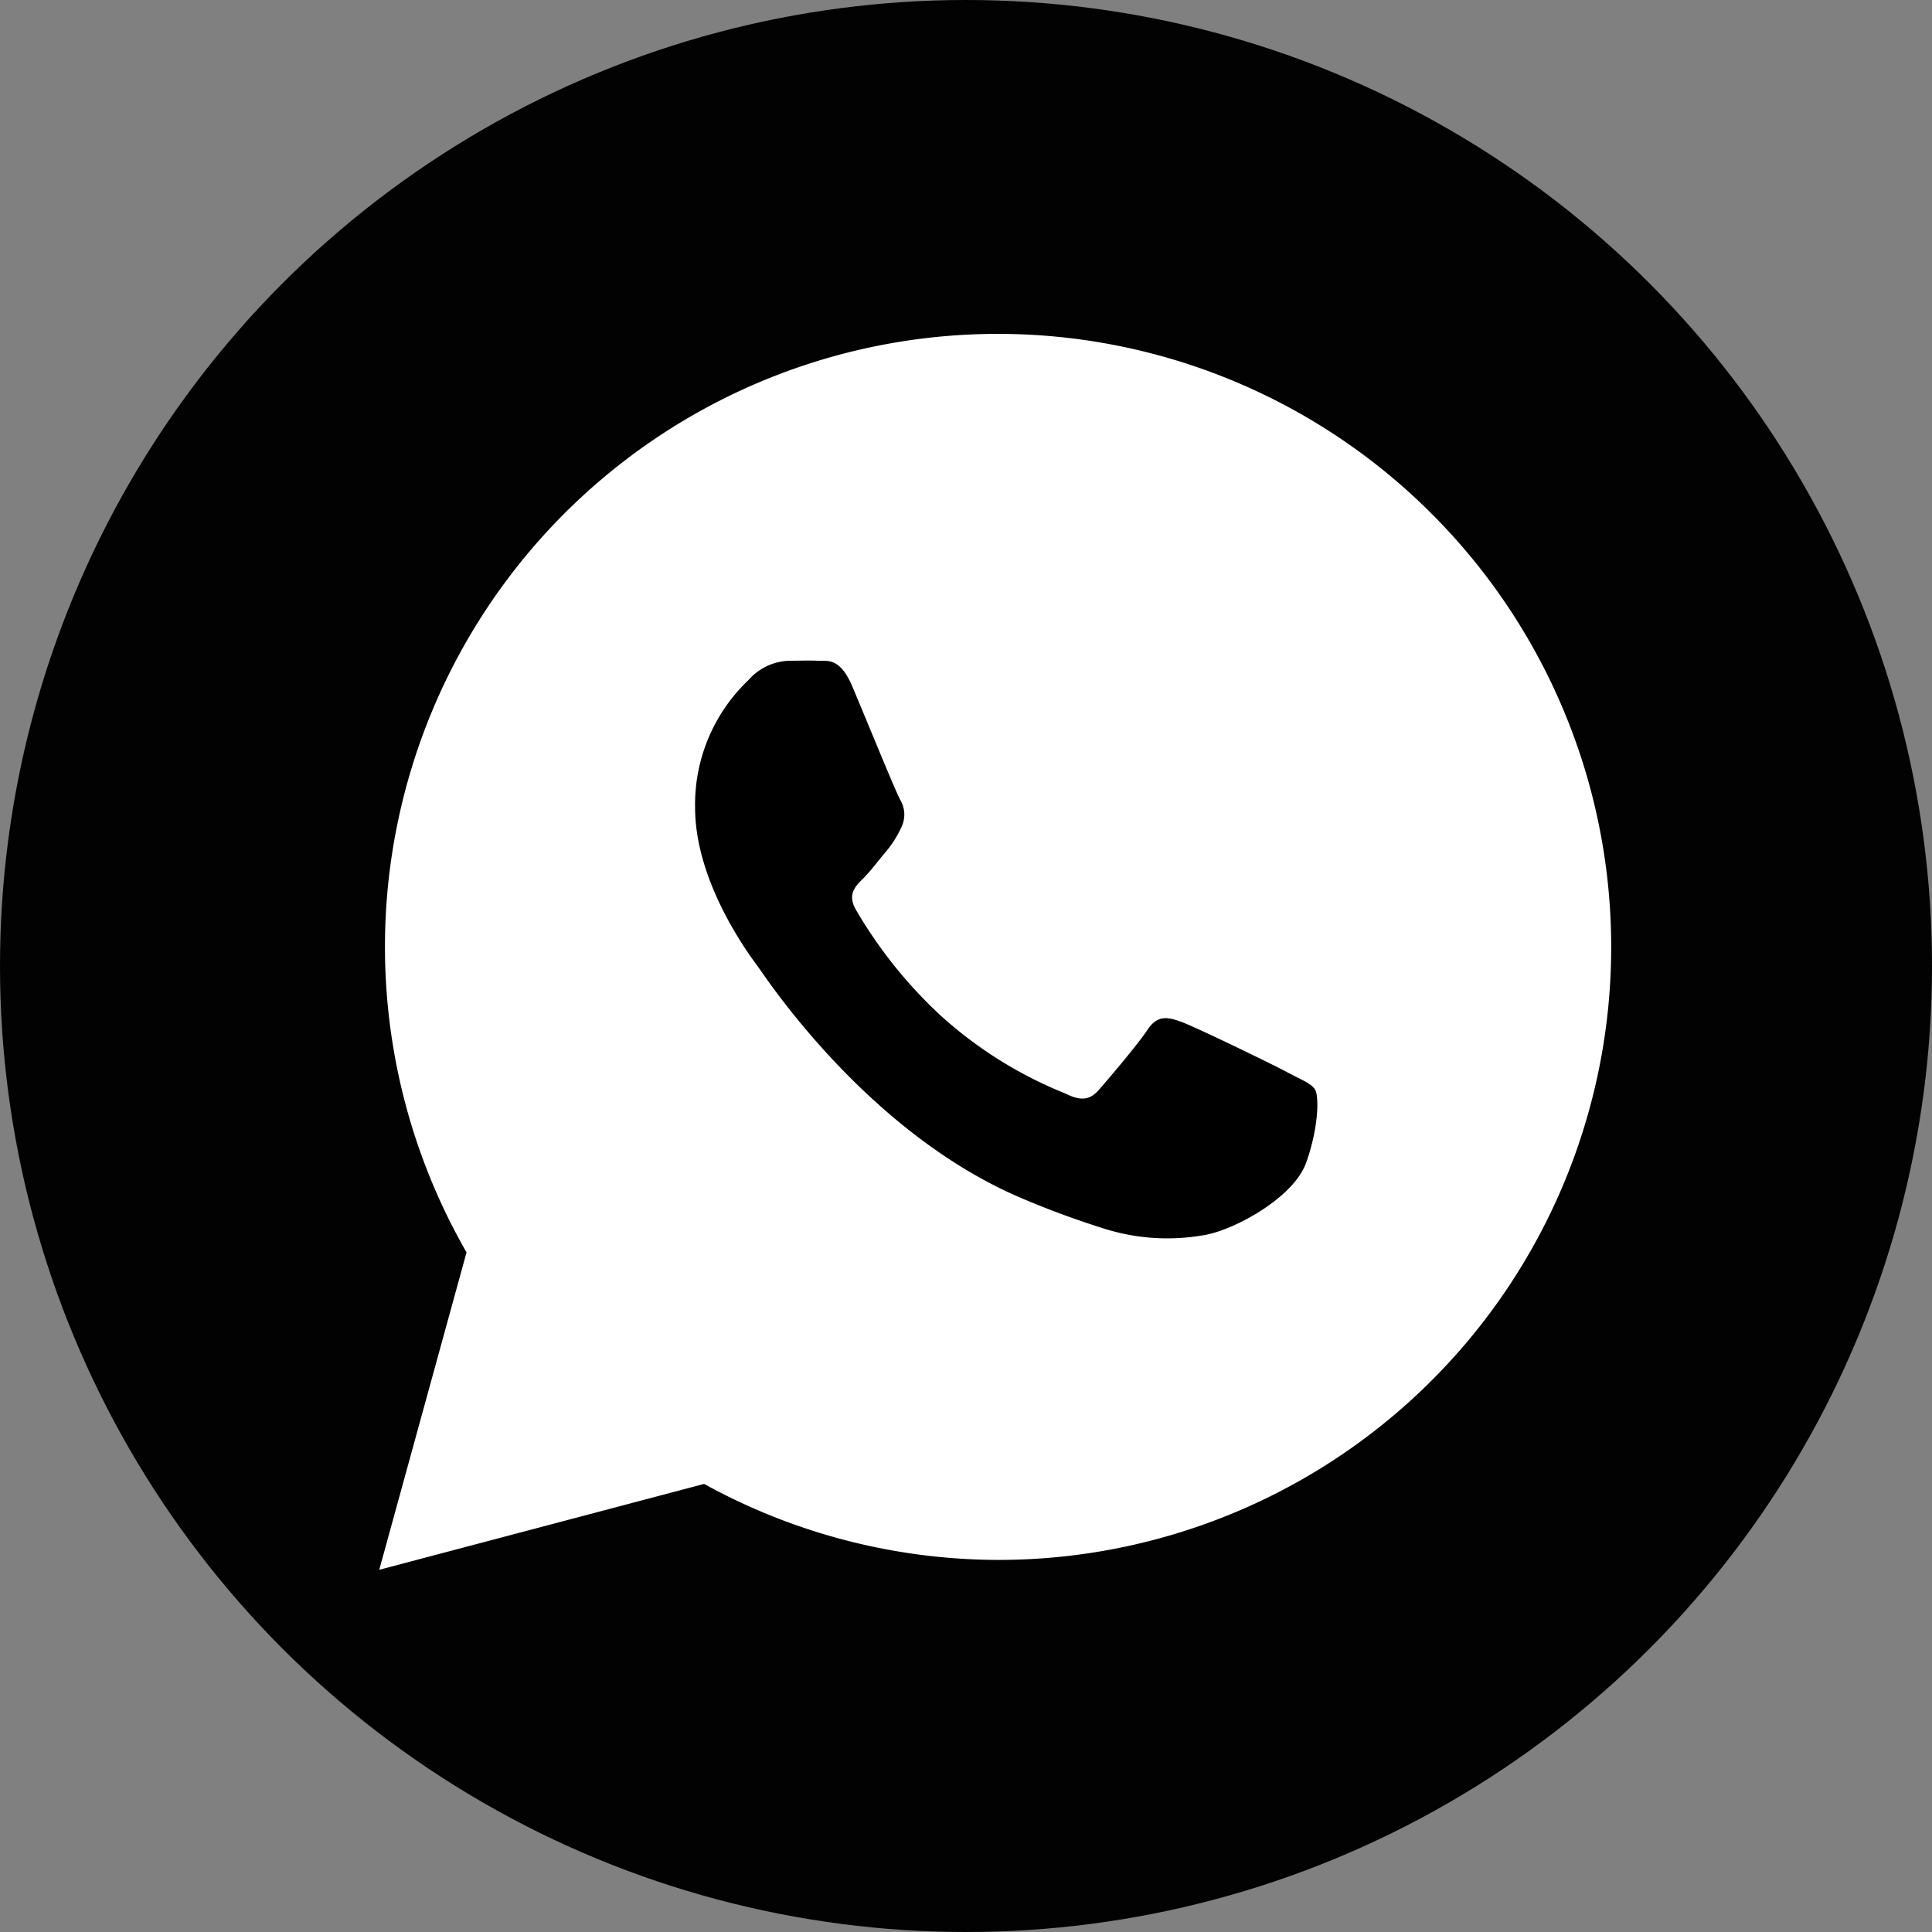
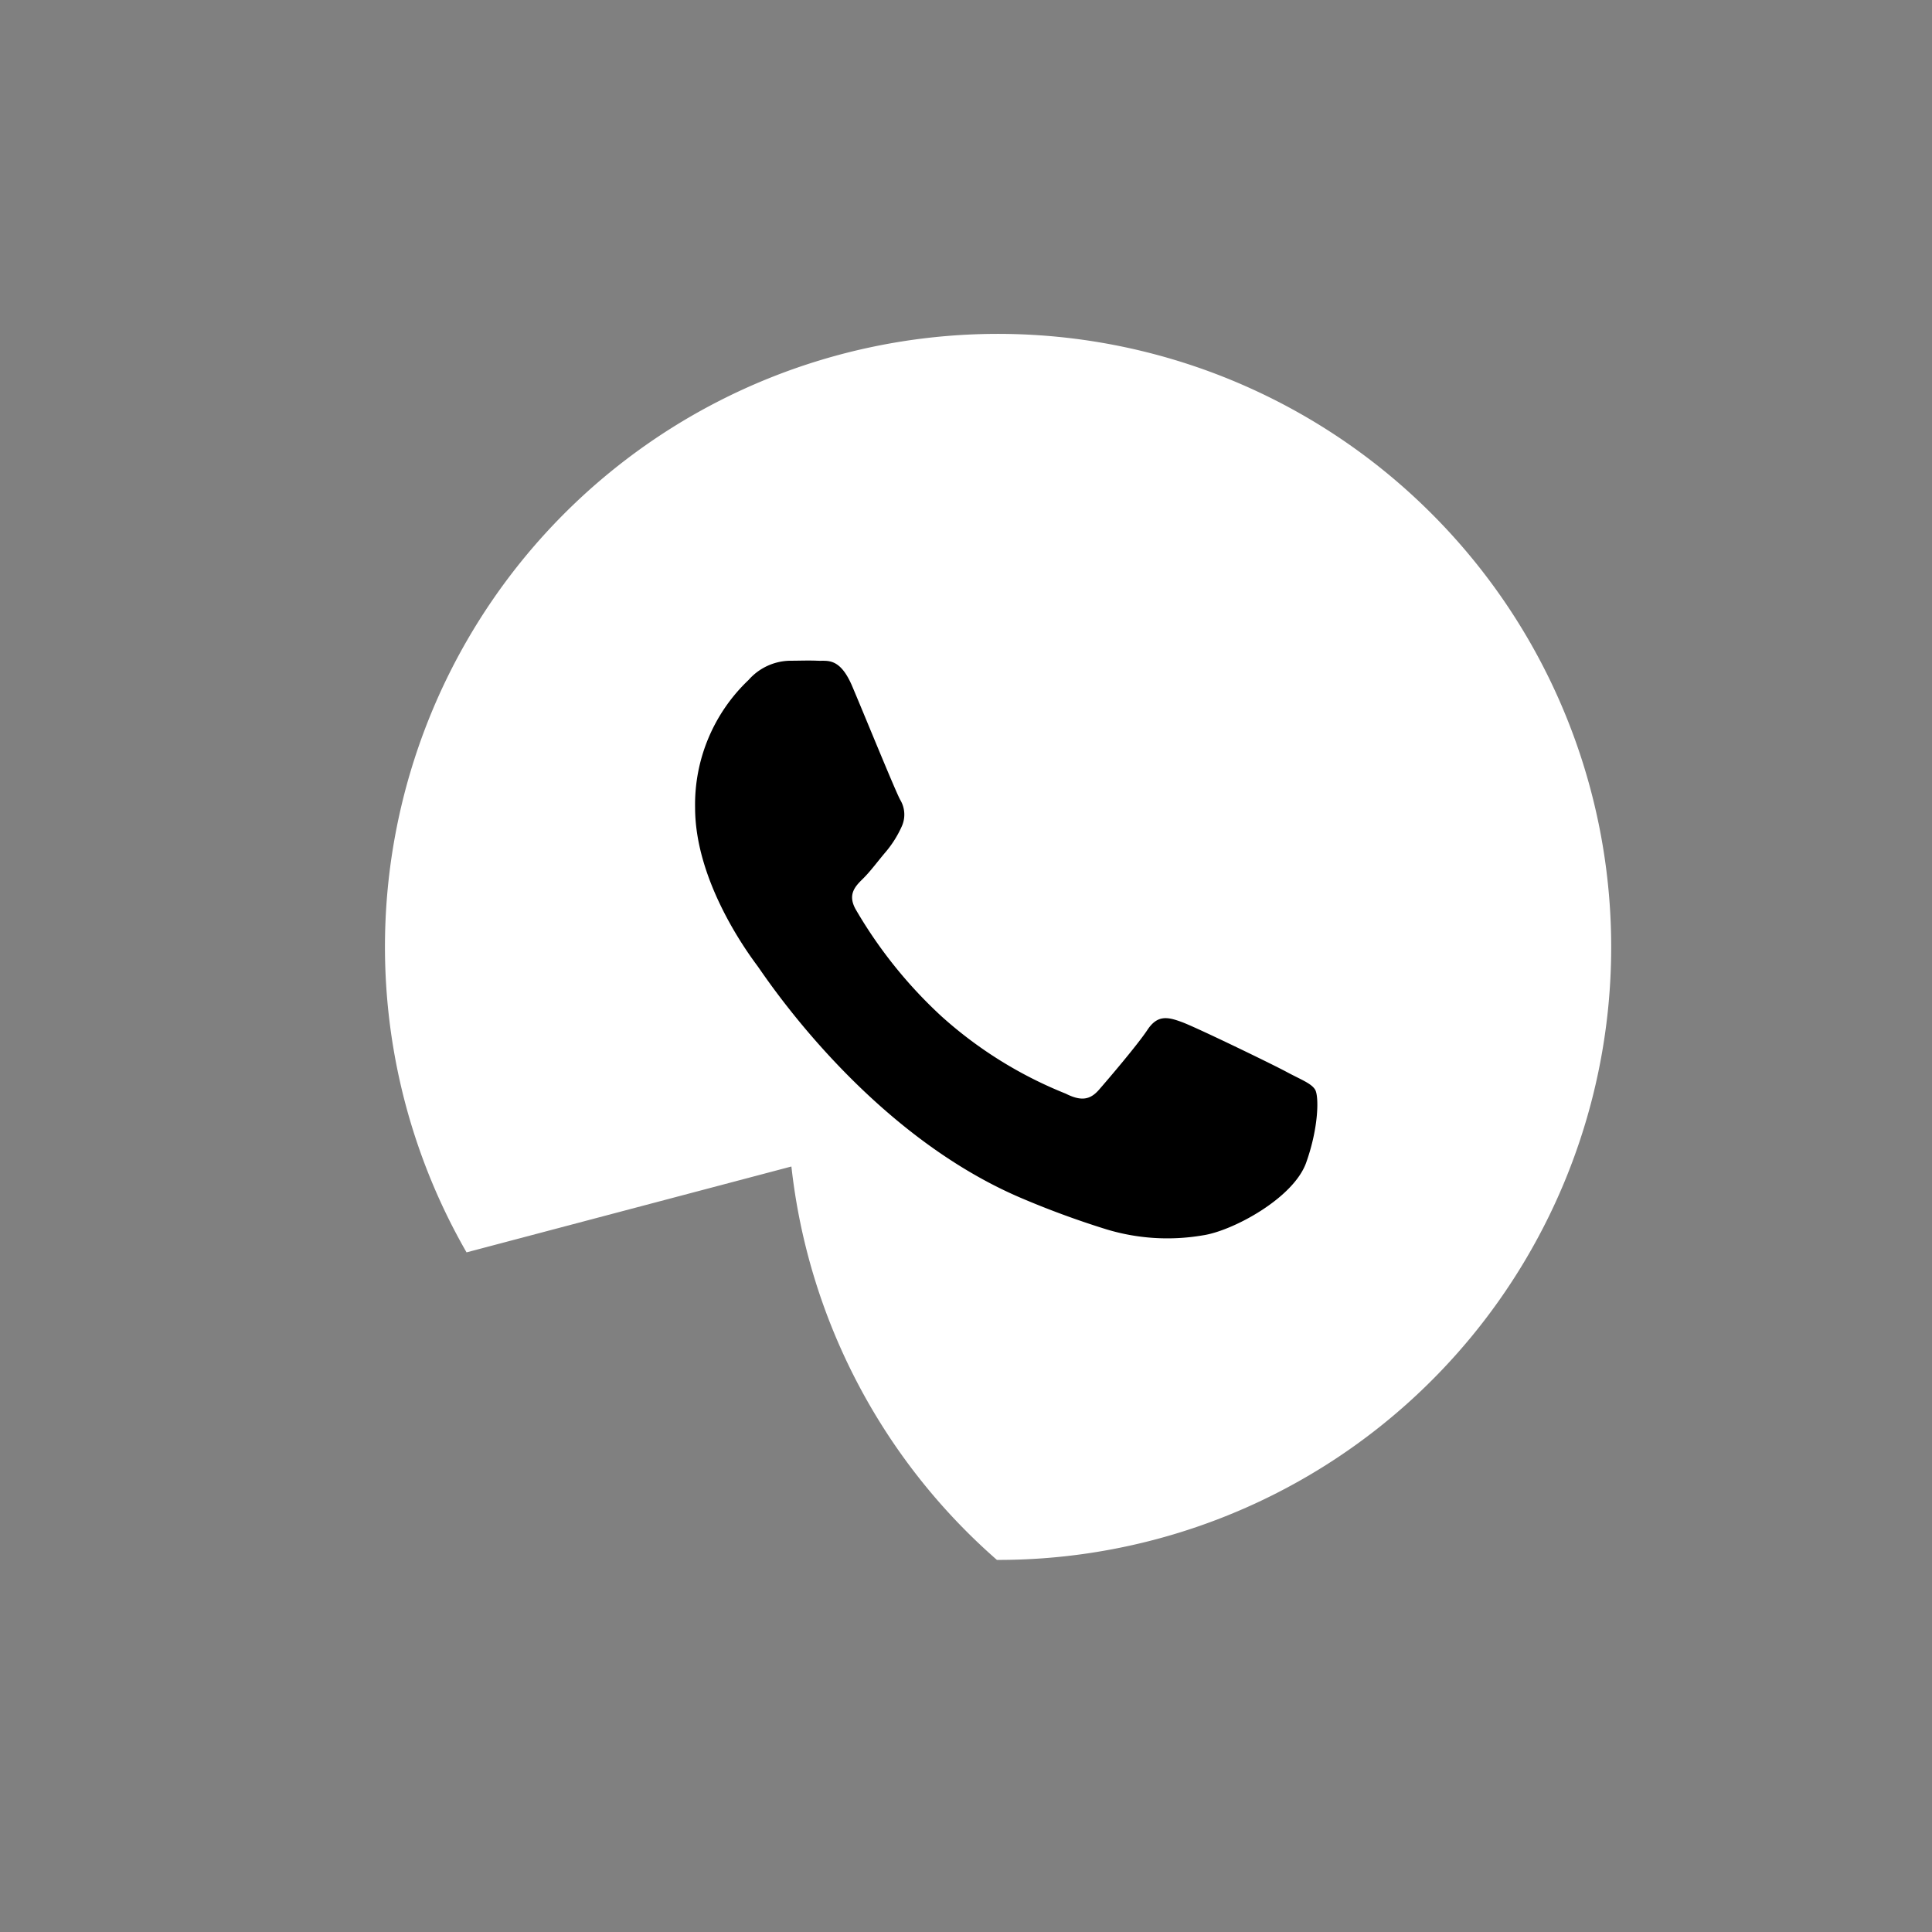
<svg xmlns="http://www.w3.org/2000/svg" viewBox="0 0 135 135">
  <rect x="0" y="0" width="135" height="135" fill="#808080" stroke="none" />
  <defs>
    <style>.cls-1{fill:#010201;}.cls-2{fill:#fff;}.cls-2,.cls-3{fill-rule:evenodd;}</style>
  </defs>
  <g id="Layer_2" data-name="Layer 2">
    <g id="Graphic_Elements" data-name="Graphic Elements">
-       <circle class="cls-1" cx="67.5" cy="67.5" r="67.5" />
      <g id="WA_Logo" data-name="WA Logo">
-         <path class="cls-2" d="M100,35.86a42.83,42.83,0,0,0-67.4,51.65L26.5,109.69l22.7-6A42.76,42.76,0,0,0,69.66,109h0A42.82,42.82,0,0,0,100,35.86Z" />
+         <path class="cls-2" d="M100,35.86a42.83,42.83,0,0,0-67.4,51.65l22.7-6A42.76,42.76,0,0,0,69.66,109h0A42.82,42.82,0,0,0,100,35.86Z" />
      </g>
      <path class="cls-3" d="M59.57,48c-.87-2.08-1.75-1.8-2.41-1.83s-1.33,0-2,0a3.94,3.94,0,0,0-2.85,1.34,12,12,0,0,0-3.74,8.92c0,5.27,3.83,10.35,4.36,11.07s7.55,11.51,18.28,16.15a62.16,62.16,0,0,0,6.1,2.25,14.67,14.67,0,0,0,6.74.42c2.06-.3,6.33-2.58,7.22-5.08s.89-4.64.63-5.09-1-.71-2-1.25-6.33-3.12-7.31-3.48-1.7-.53-2.41.54-2.77,3.48-3.39,4.19-1.25.81-2.32.27A29.12,29.12,0,0,1,65.77,71a32,32,0,0,1-5.95-7.41c-.63-1.07-.07-1.65.47-2.18s1.06-1.25,1.6-1.88A7.52,7.52,0,0,0,63,57.77a2,2,0,0,0-.09-1.87C62.6,55.36,60.46,50.1,59.57,48Z" />
    </g>
  </g>
</svg>